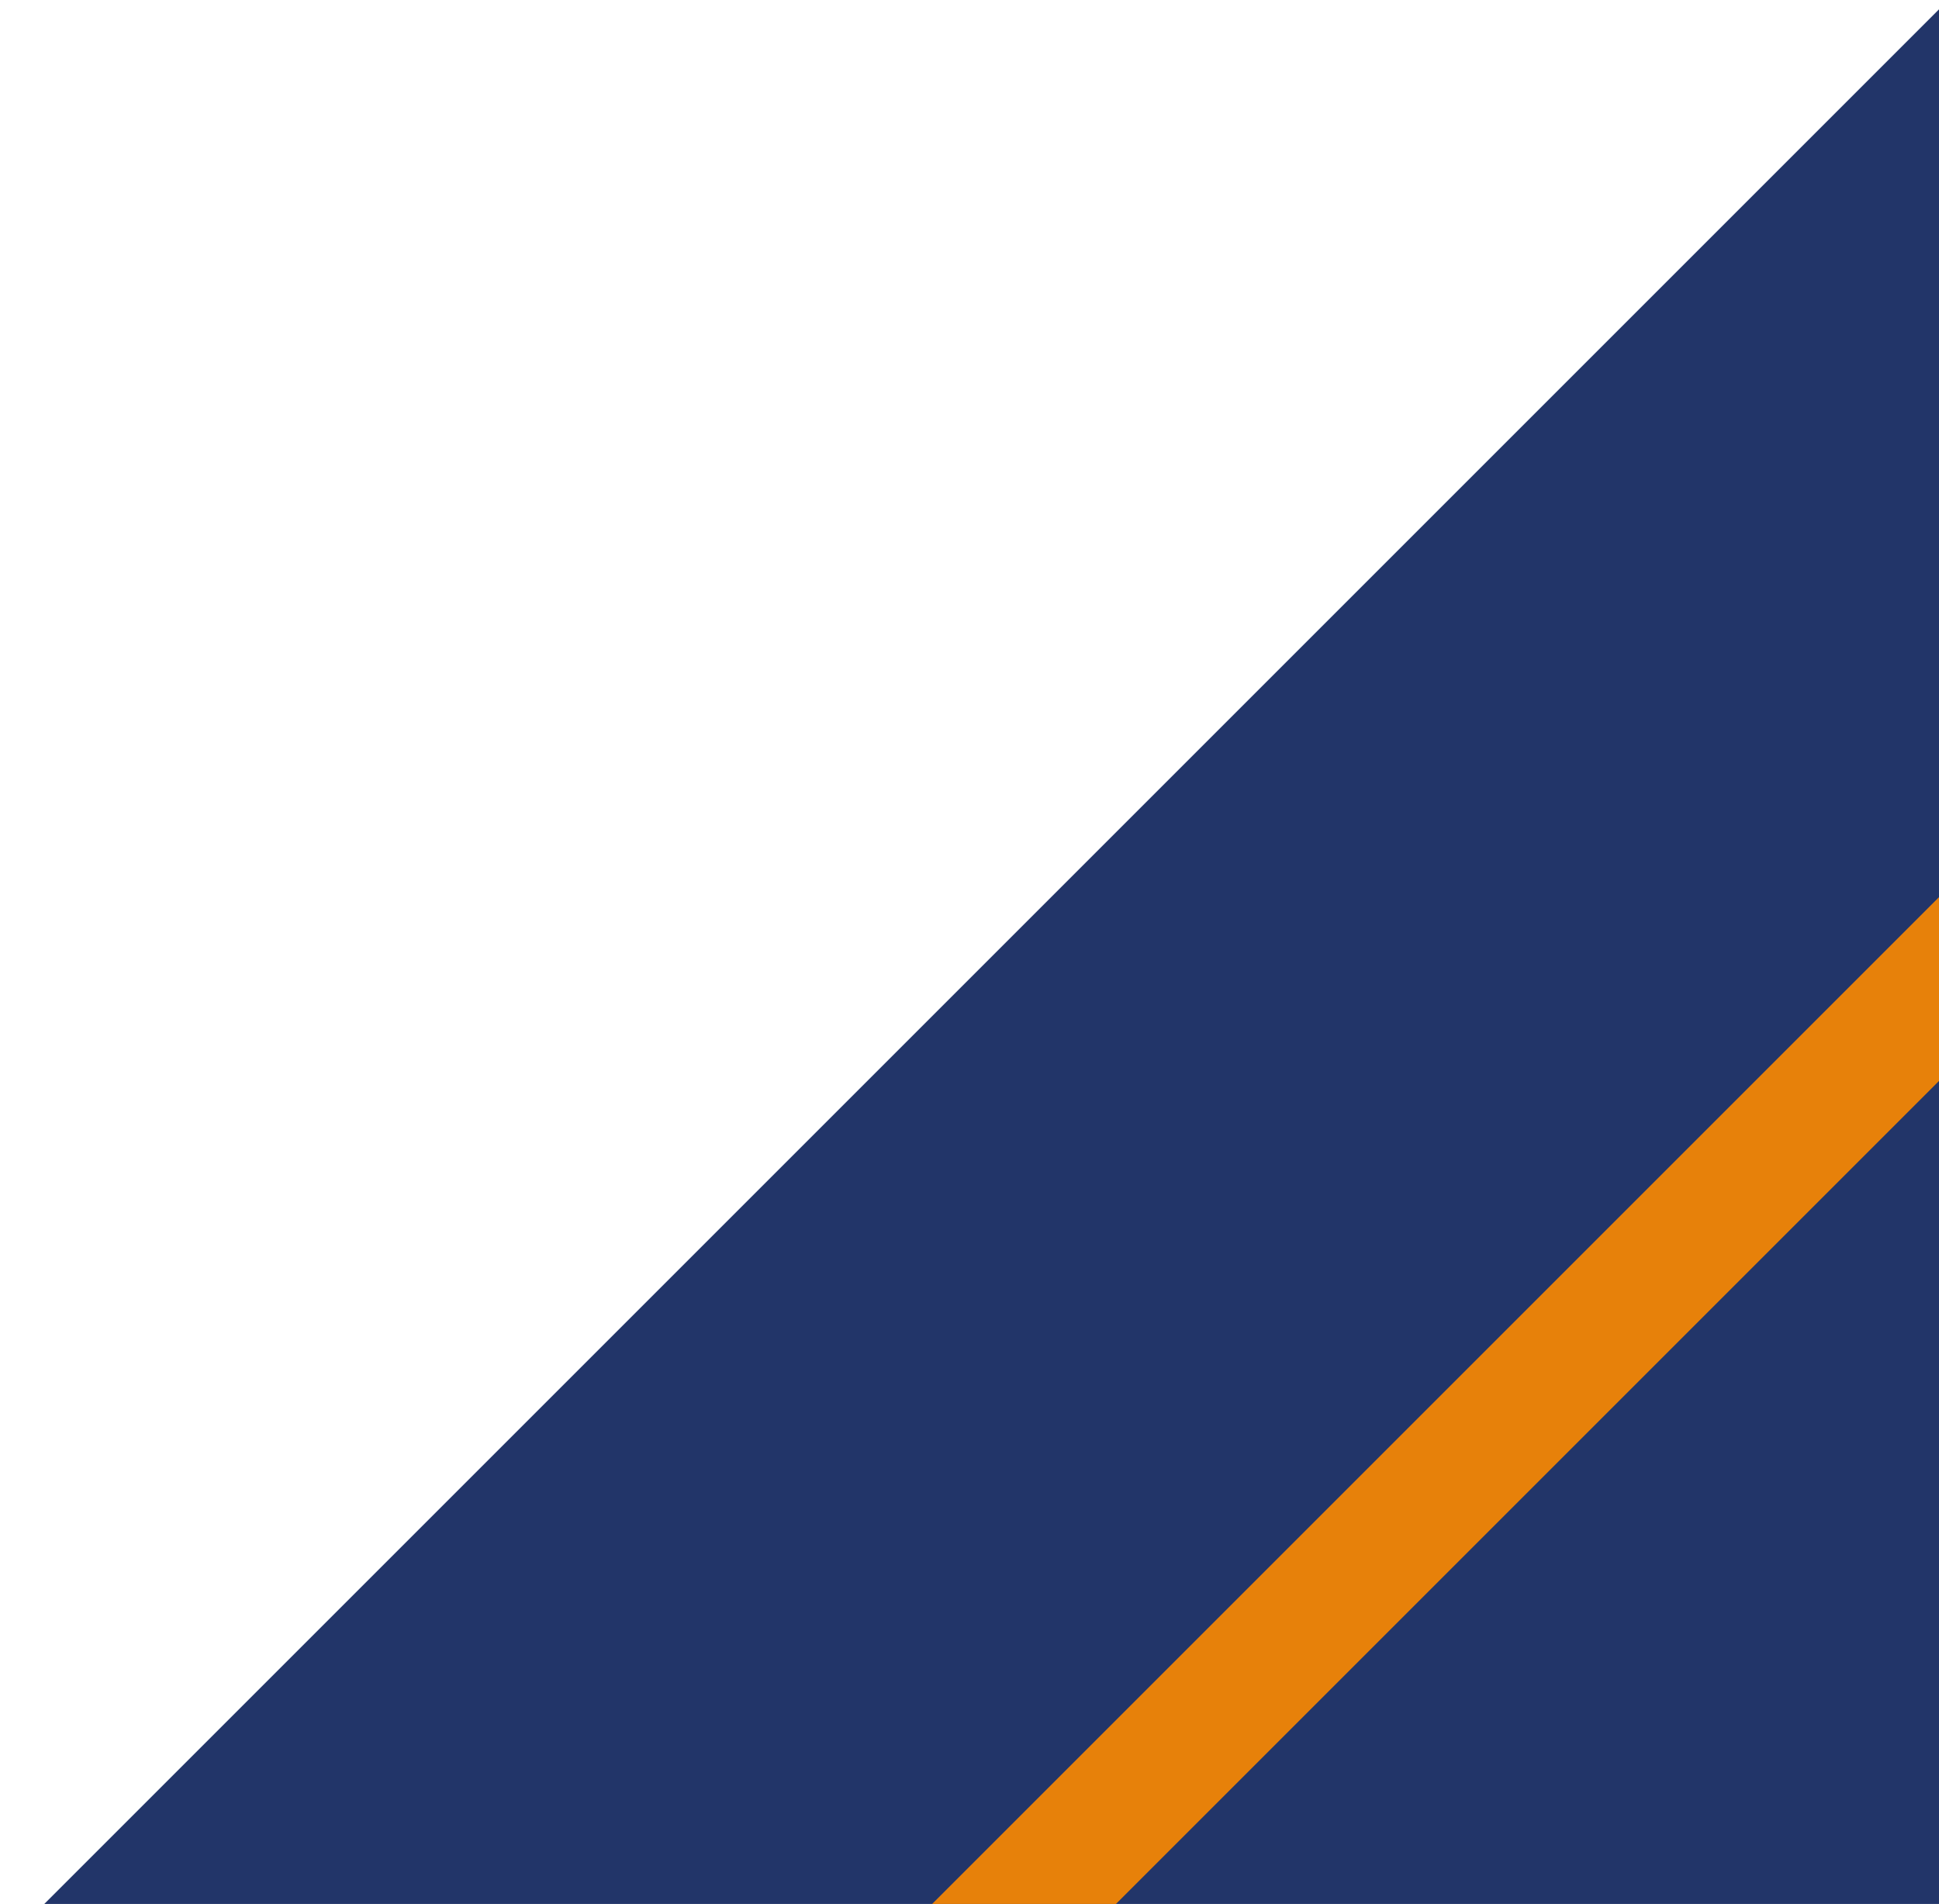
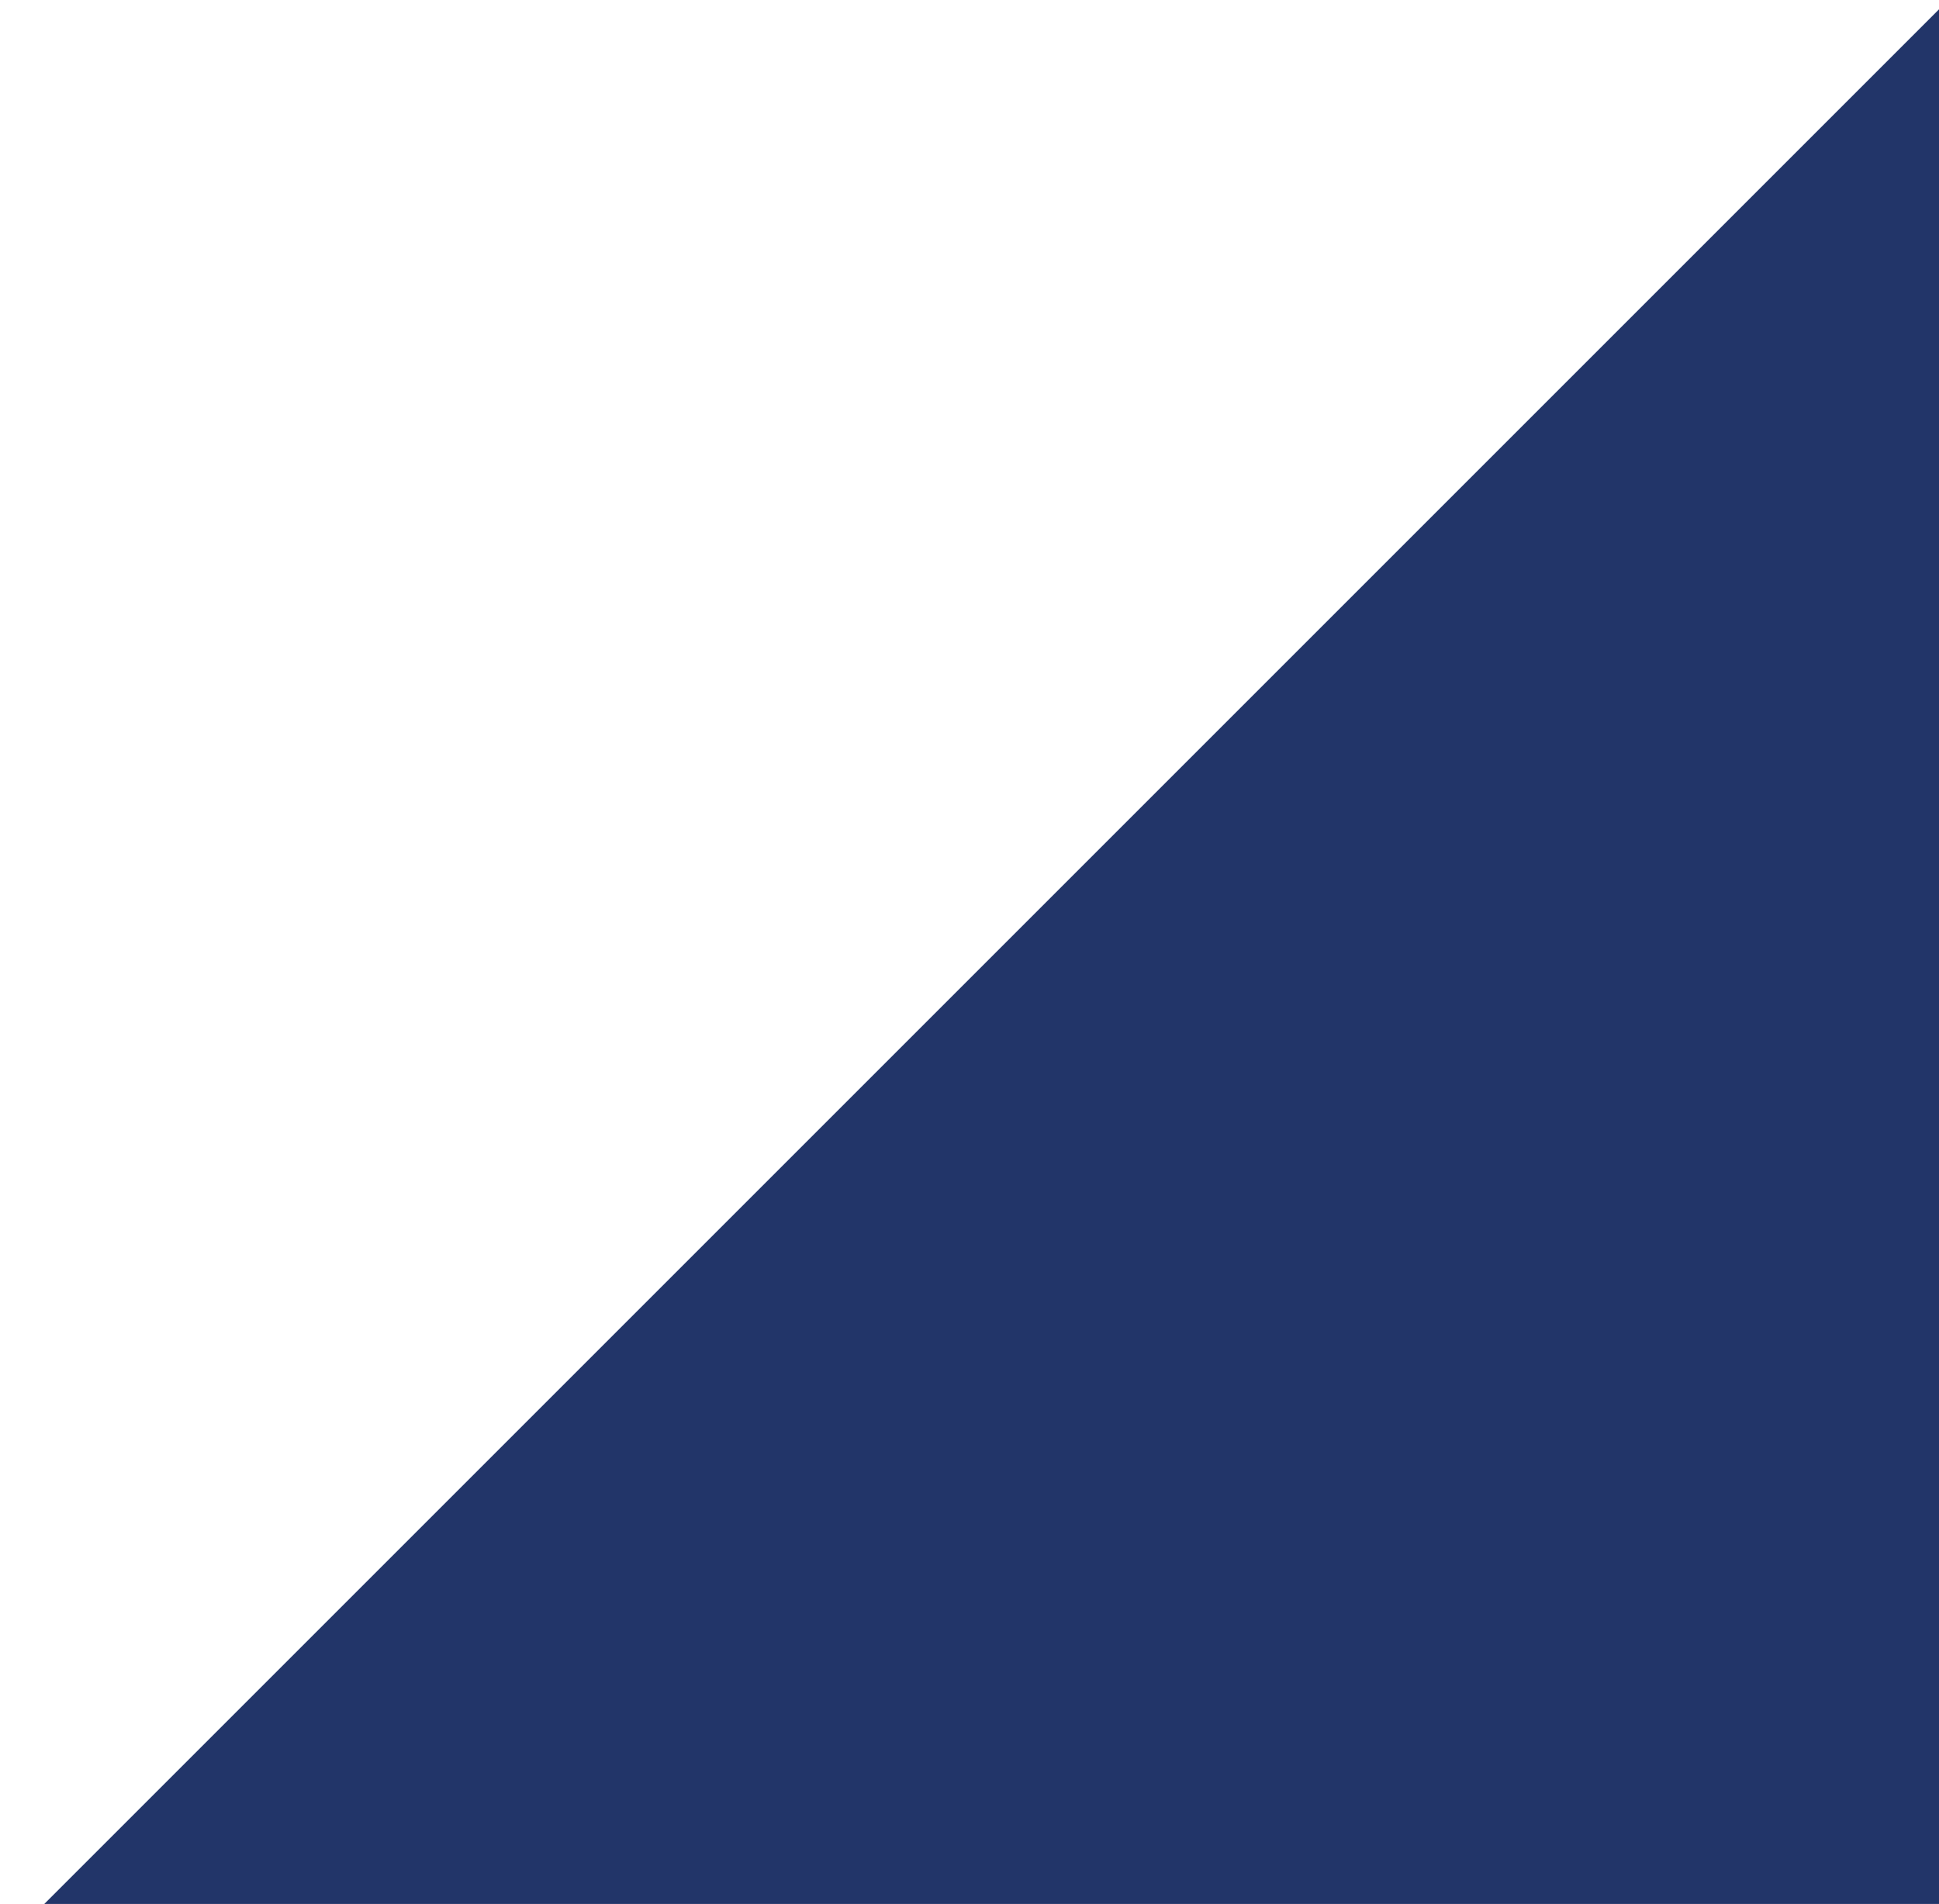
<svg xmlns="http://www.w3.org/2000/svg" width="111" height="109" viewBox="0 0 111 109" fill="none">
  <g clip-path="url(#clip0_2001_2)">
    <g clip-path="url(#clip1_2001_2)">
      <path d="M383 -271.465L-27 138.535H383V-271.465Z" fill="#223569" />
-       <path d="M383 -220.638L23.826 138.536H34.348L383 -210.116V-220.638Z" fill="#E7810A" />
    </g>
  </g>
  <defs>
    <clipPath id="clip0_2001_2">
      <rect width="111" height="109" fill="white" />
    </clipPath>
    <clipPath id="clip1_2001_2">
      <rect width="410" height="601.535" fill="white" transform="translate(-27 -463)" />
    </clipPath>
  </defs>
</svg>